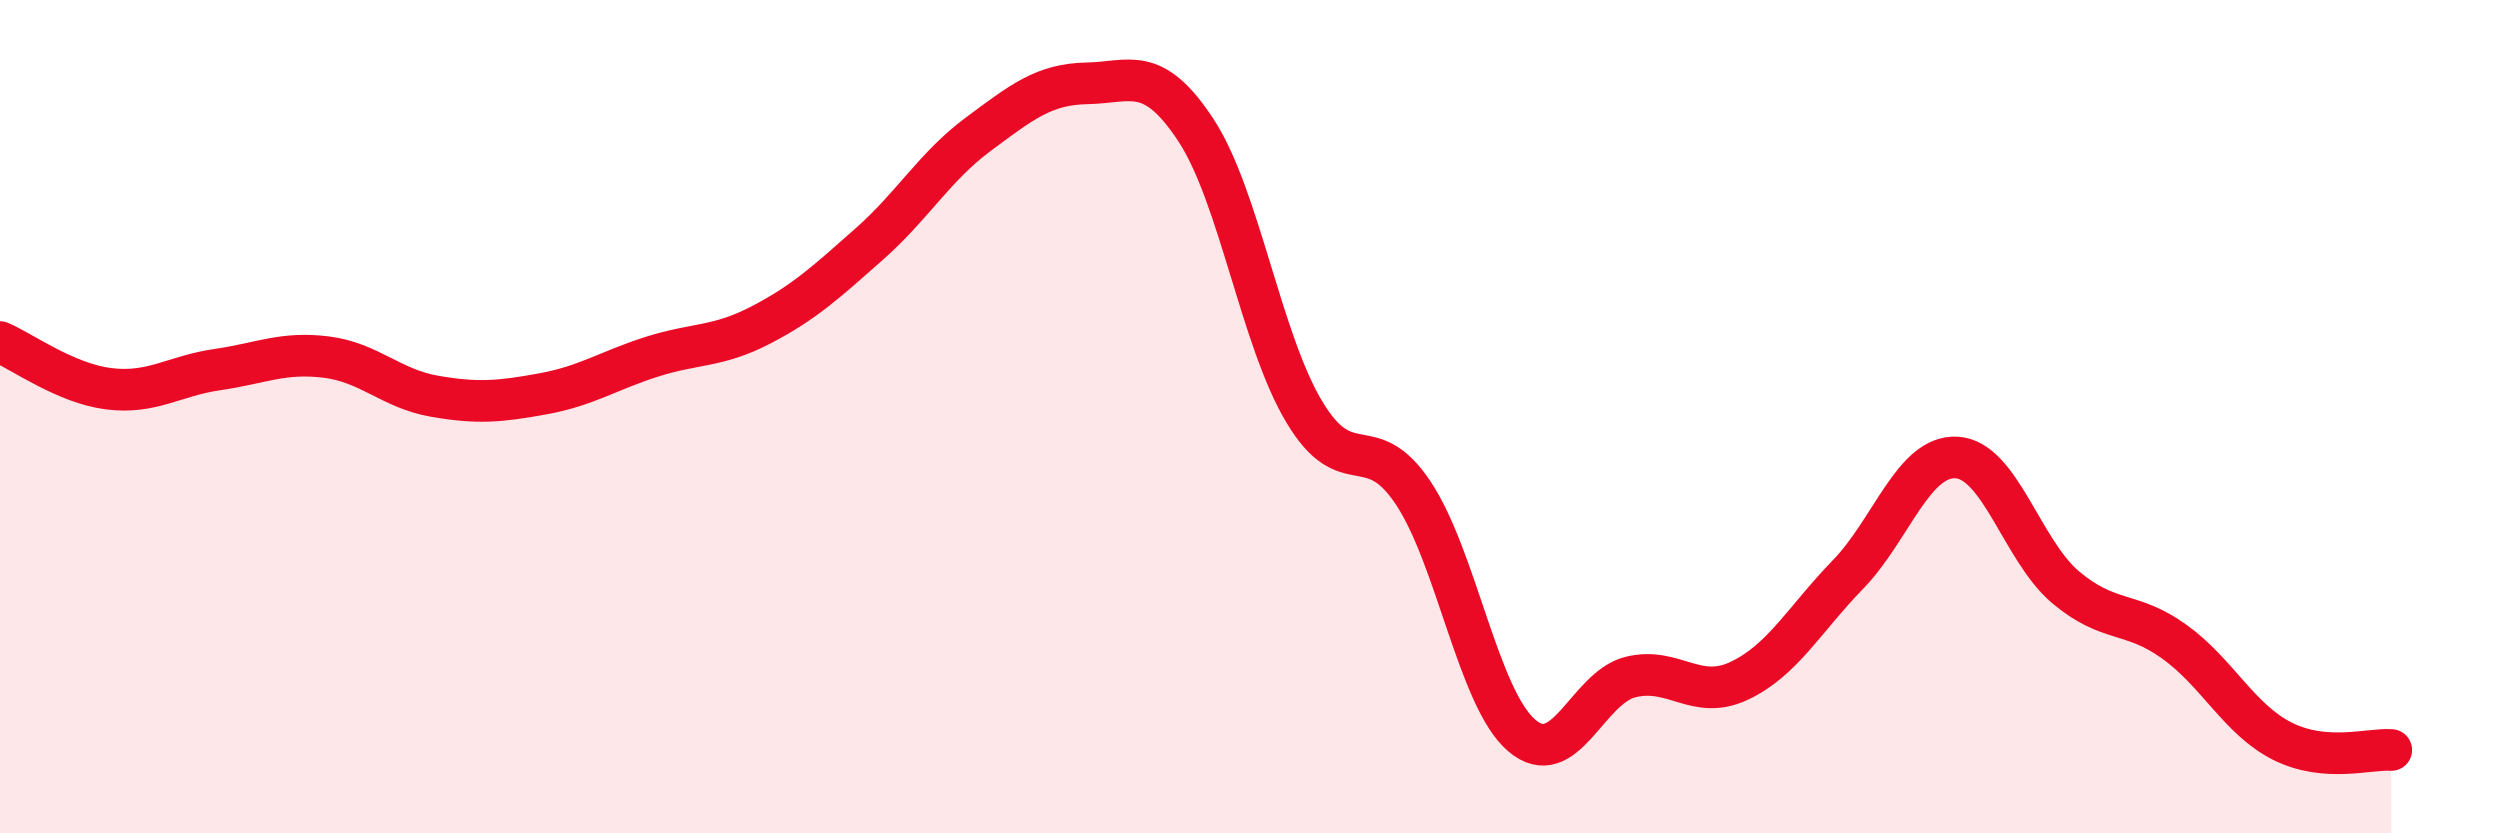
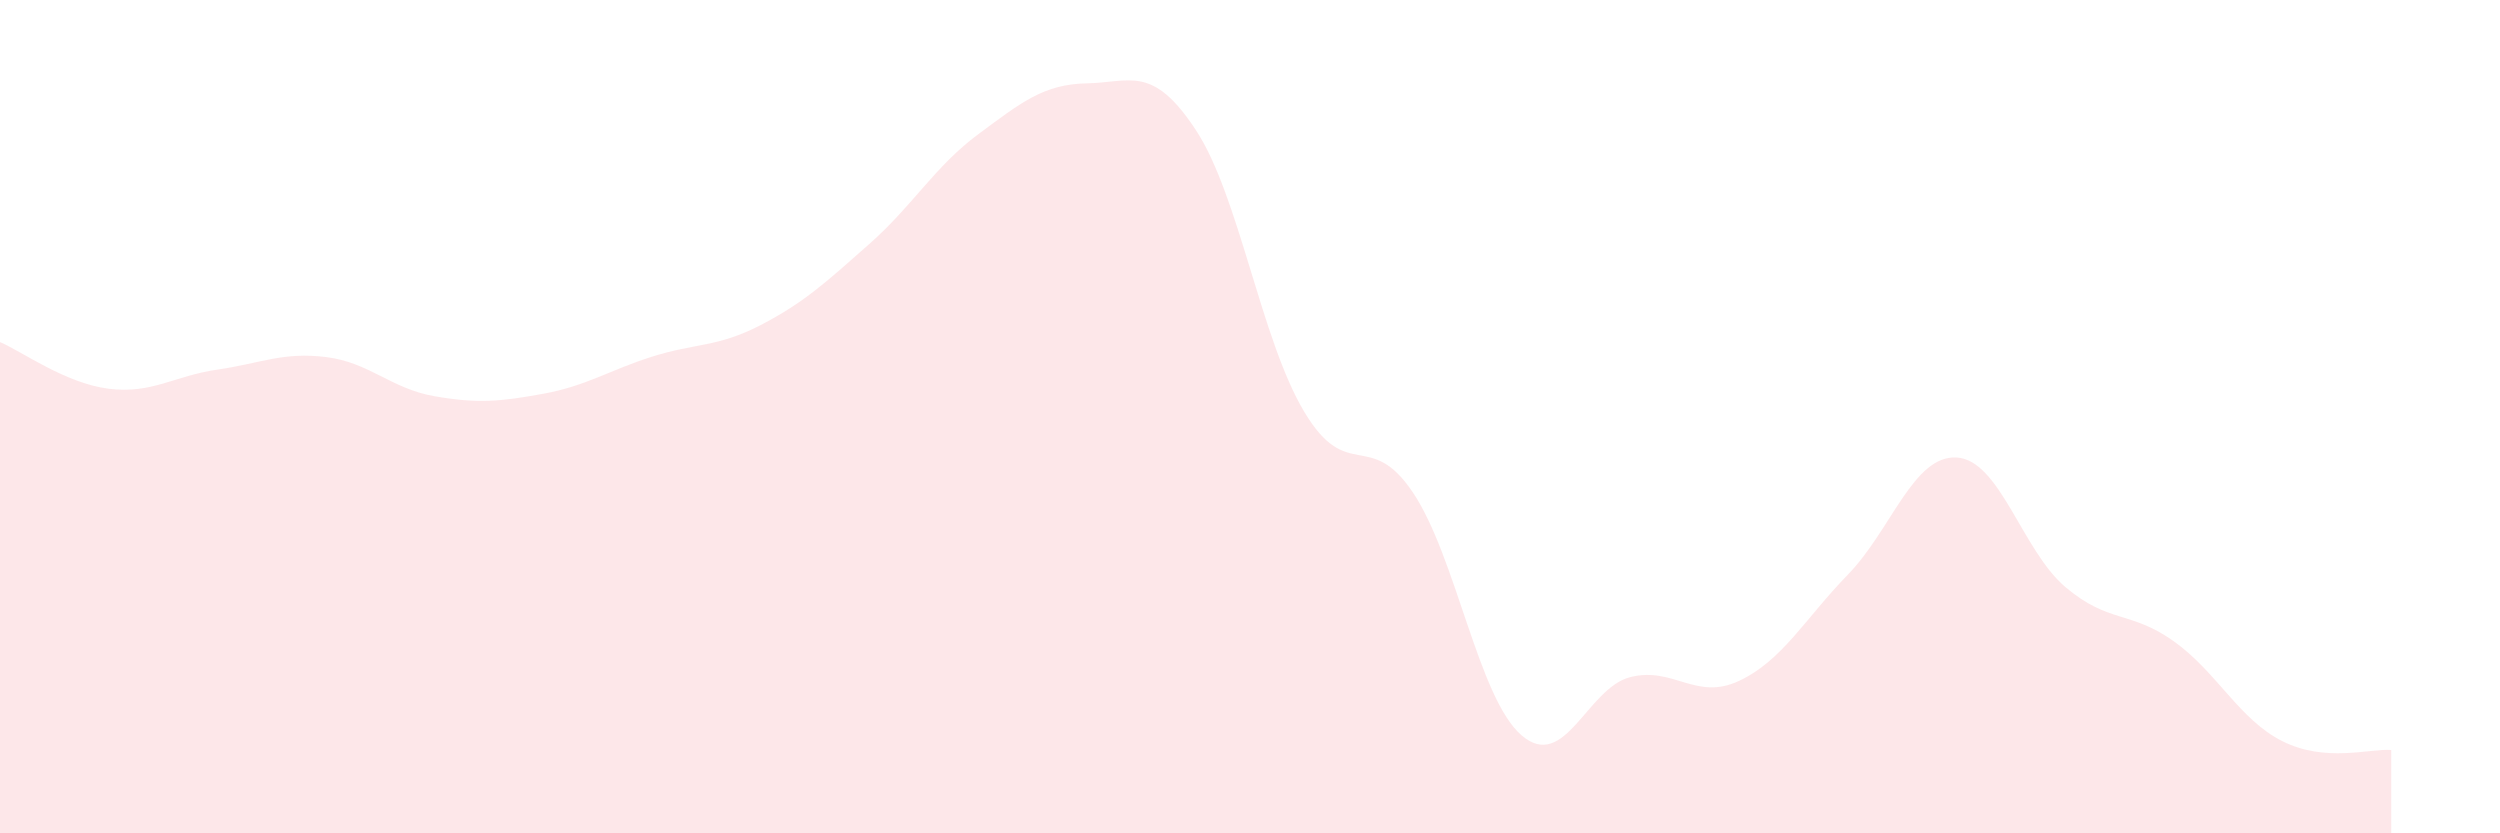
<svg xmlns="http://www.w3.org/2000/svg" width="60" height="20" viewBox="0 0 60 20">
  <path d="M 0,8.21 C 0.52,8.43 1.57,9.2 2.61,9.33 C 3.65,9.46 4.18,9.02 5.22,8.87 C 6.26,8.72 6.79,8.44 7.83,8.57 C 8.87,8.7 9.39,9.33 10.43,9.51 C 11.47,9.69 12,9.64 13.04,9.45 C 14.08,9.26 14.61,8.89 15.65,8.56 C 16.69,8.23 17.22,8.34 18.26,7.8 C 19.3,7.26 19.83,6.77 20.87,5.85 C 21.91,4.93 22.44,3.99 23.48,3.22 C 24.52,2.45 25.05,2.02 26.09,2 C 27.13,1.98 27.66,1.54 28.7,3.12 C 29.74,4.7 30.26,8.14 31.3,9.88 C 32.34,11.62 32.87,10.27 33.91,11.82 C 34.95,13.37 35.48,16.76 36.52,17.65 C 37.56,18.54 38.09,16.51 39.13,16.25 C 40.17,15.99 40.7,16.83 41.74,16.34 C 42.78,15.85 43.31,14.86 44.35,13.79 C 45.39,12.72 45.92,10.92 46.96,10.98 C 48,11.04 48.53,13.21 49.57,14.09 C 50.61,14.97 51.13,14.65 52.17,15.39 C 53.21,16.13 53.74,17.27 54.78,17.79 C 55.82,18.31 56.87,17.96 57.39,18L57.39 20L0 20Z" fill="#EB0A25" opacity="0.1" stroke-linecap="round" stroke-linejoin="round" />
-   <path d="M 0,8.21 C 0.52,8.43 1.57,9.2 2.61,9.33 C 3.65,9.46 4.18,9.02 5.22,8.87 C 6.26,8.72 6.79,8.44 7.83,8.57 C 8.87,8.7 9.39,9.33 10.43,9.51 C 11.47,9.69 12,9.64 13.04,9.45 C 14.08,9.26 14.61,8.89 15.65,8.56 C 16.69,8.23 17.22,8.34 18.26,7.8 C 19.3,7.26 19.83,6.77 20.87,5.85 C 21.91,4.93 22.44,3.99 23.48,3.22 C 24.52,2.45 25.05,2.02 26.09,2 C 27.13,1.98 27.66,1.54 28.7,3.12 C 29.74,4.7 30.26,8.14 31.3,9.88 C 32.34,11.62 32.87,10.27 33.91,11.82 C 34.95,13.37 35.48,16.76 36.52,17.65 C 37.56,18.54 38.09,16.51 39.13,16.25 C 40.17,15.99 40.7,16.83 41.74,16.34 C 42.78,15.85 43.31,14.86 44.35,13.79 C 45.39,12.72 45.92,10.92 46.96,10.98 C 48,11.04 48.53,13.21 49.57,14.09 C 50.61,14.97 51.13,14.65 52.17,15.39 C 53.21,16.13 53.74,17.27 54.78,17.79 C 55.82,18.31 56.87,17.96 57.39,18" stroke="#EB0A25" stroke-width="1" fill="none" stroke-linecap="round" stroke-linejoin="round" />
</svg>